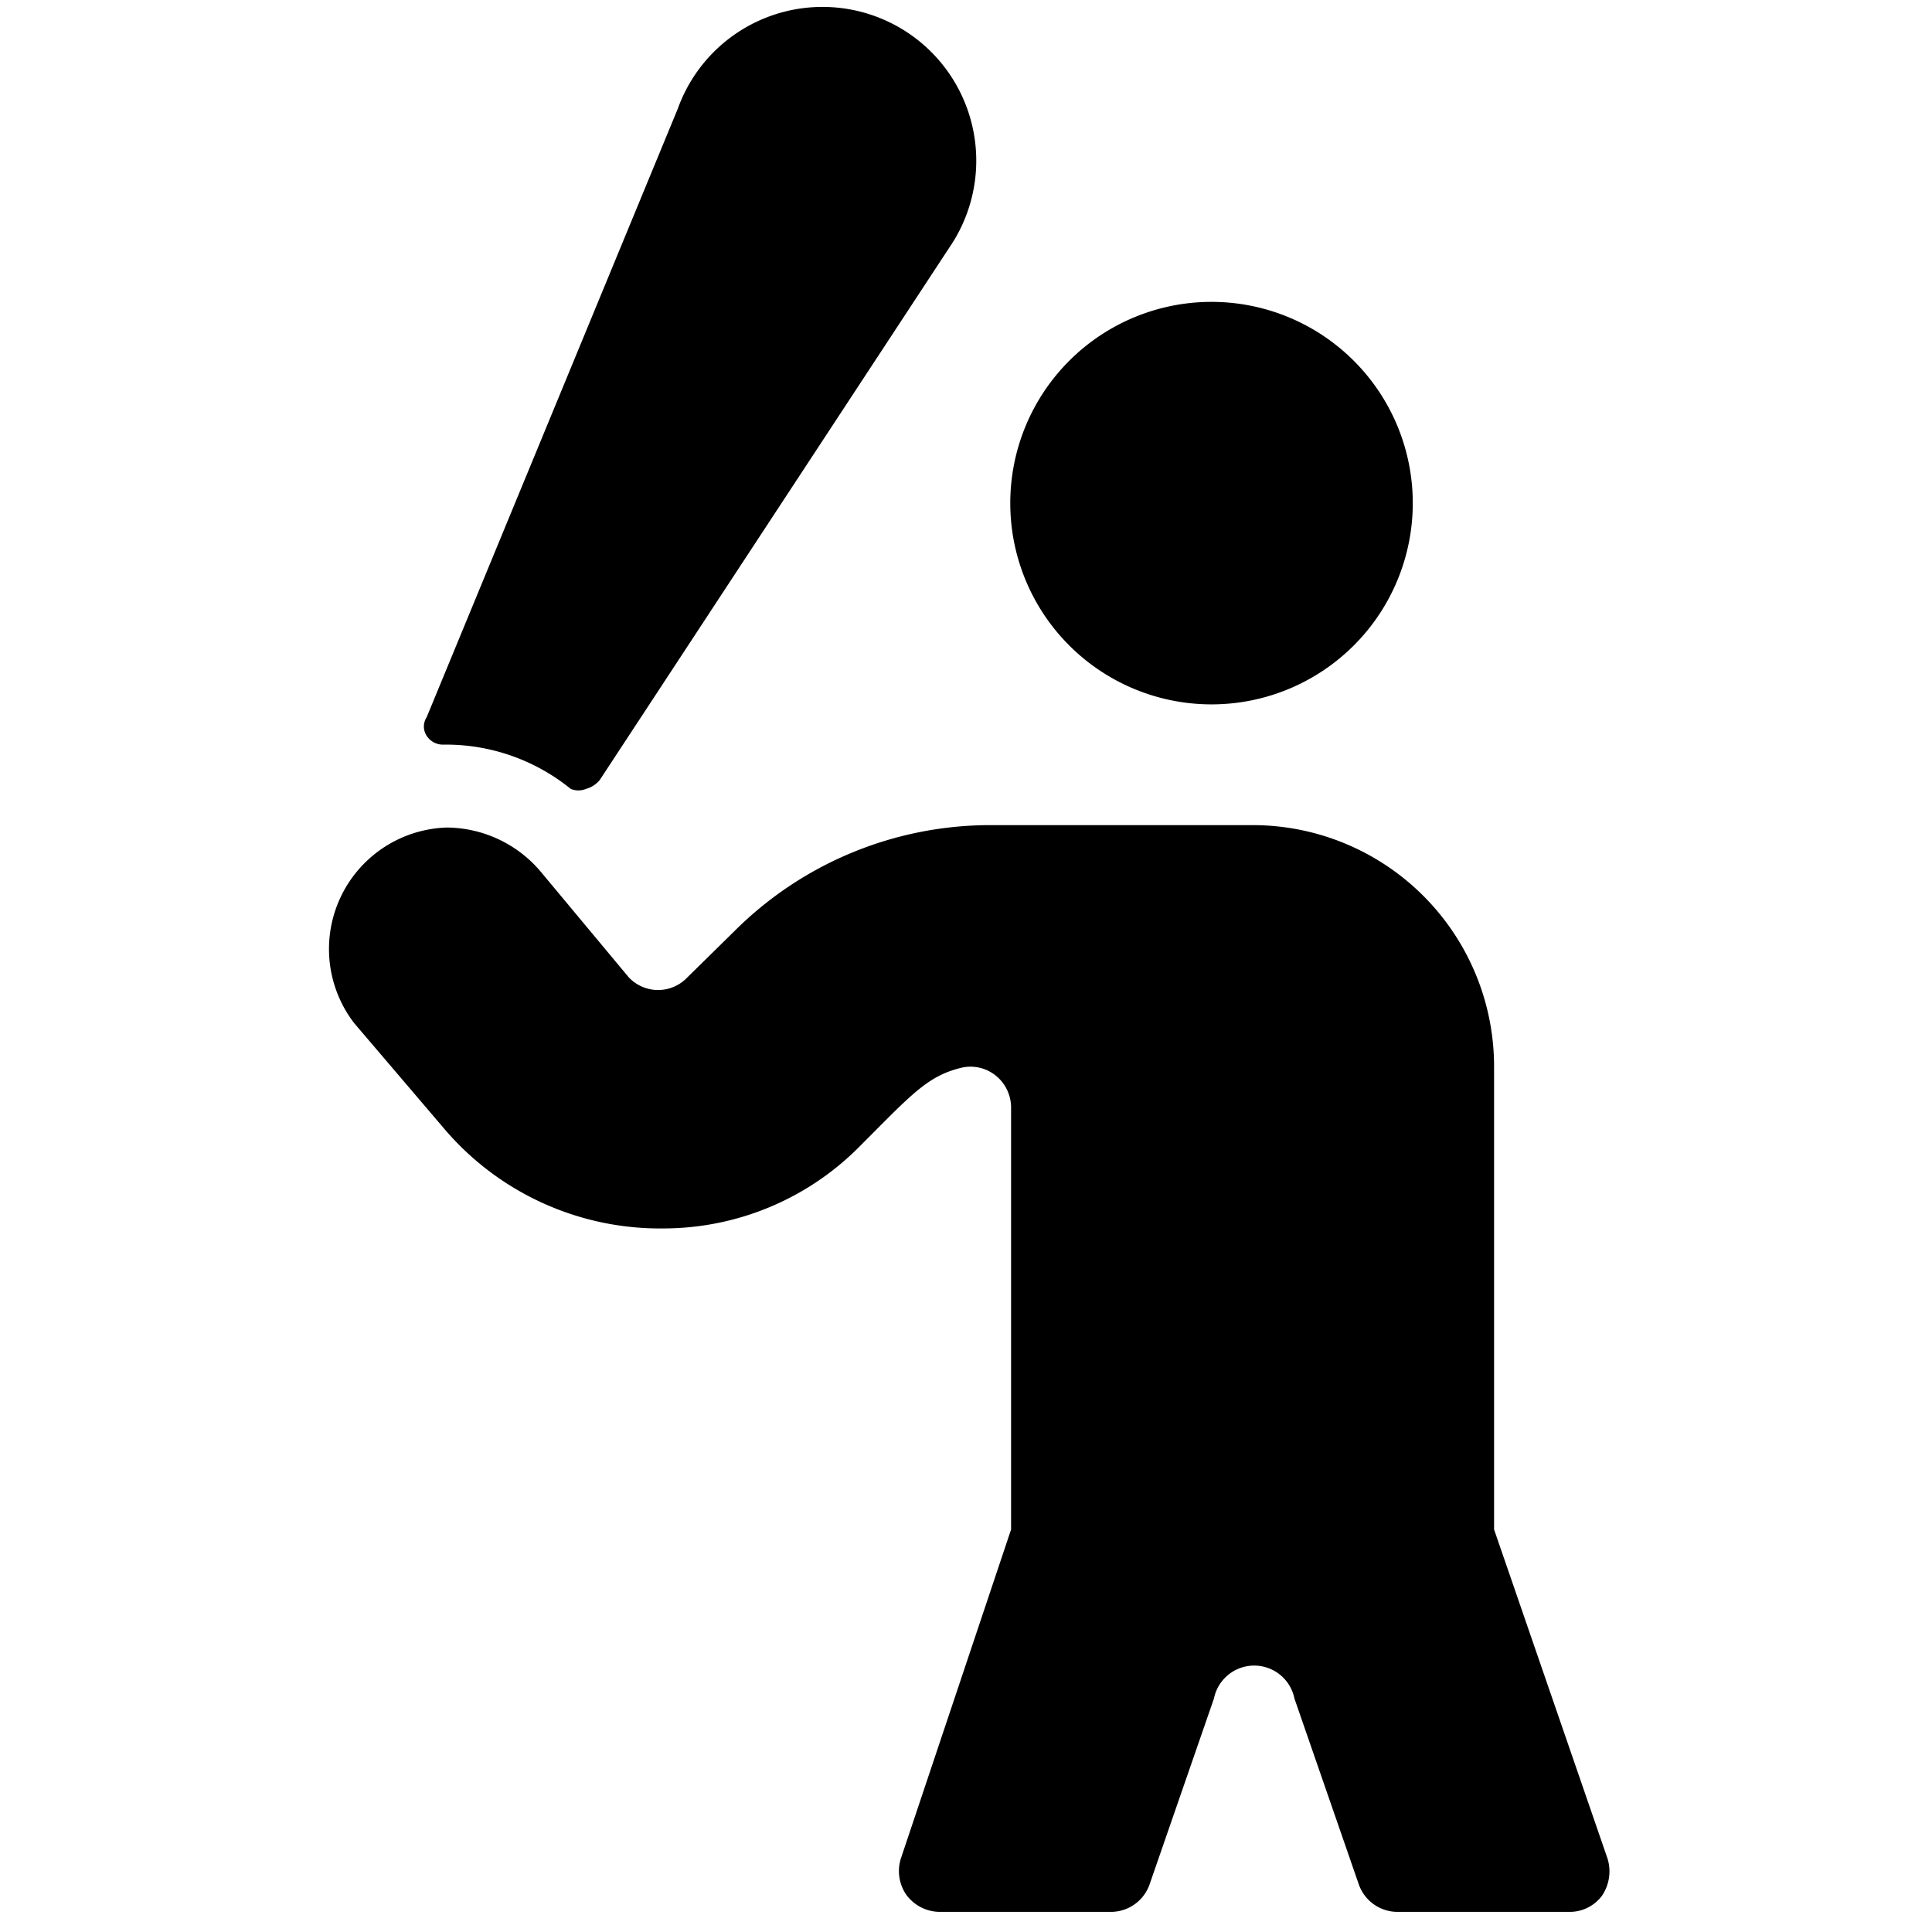
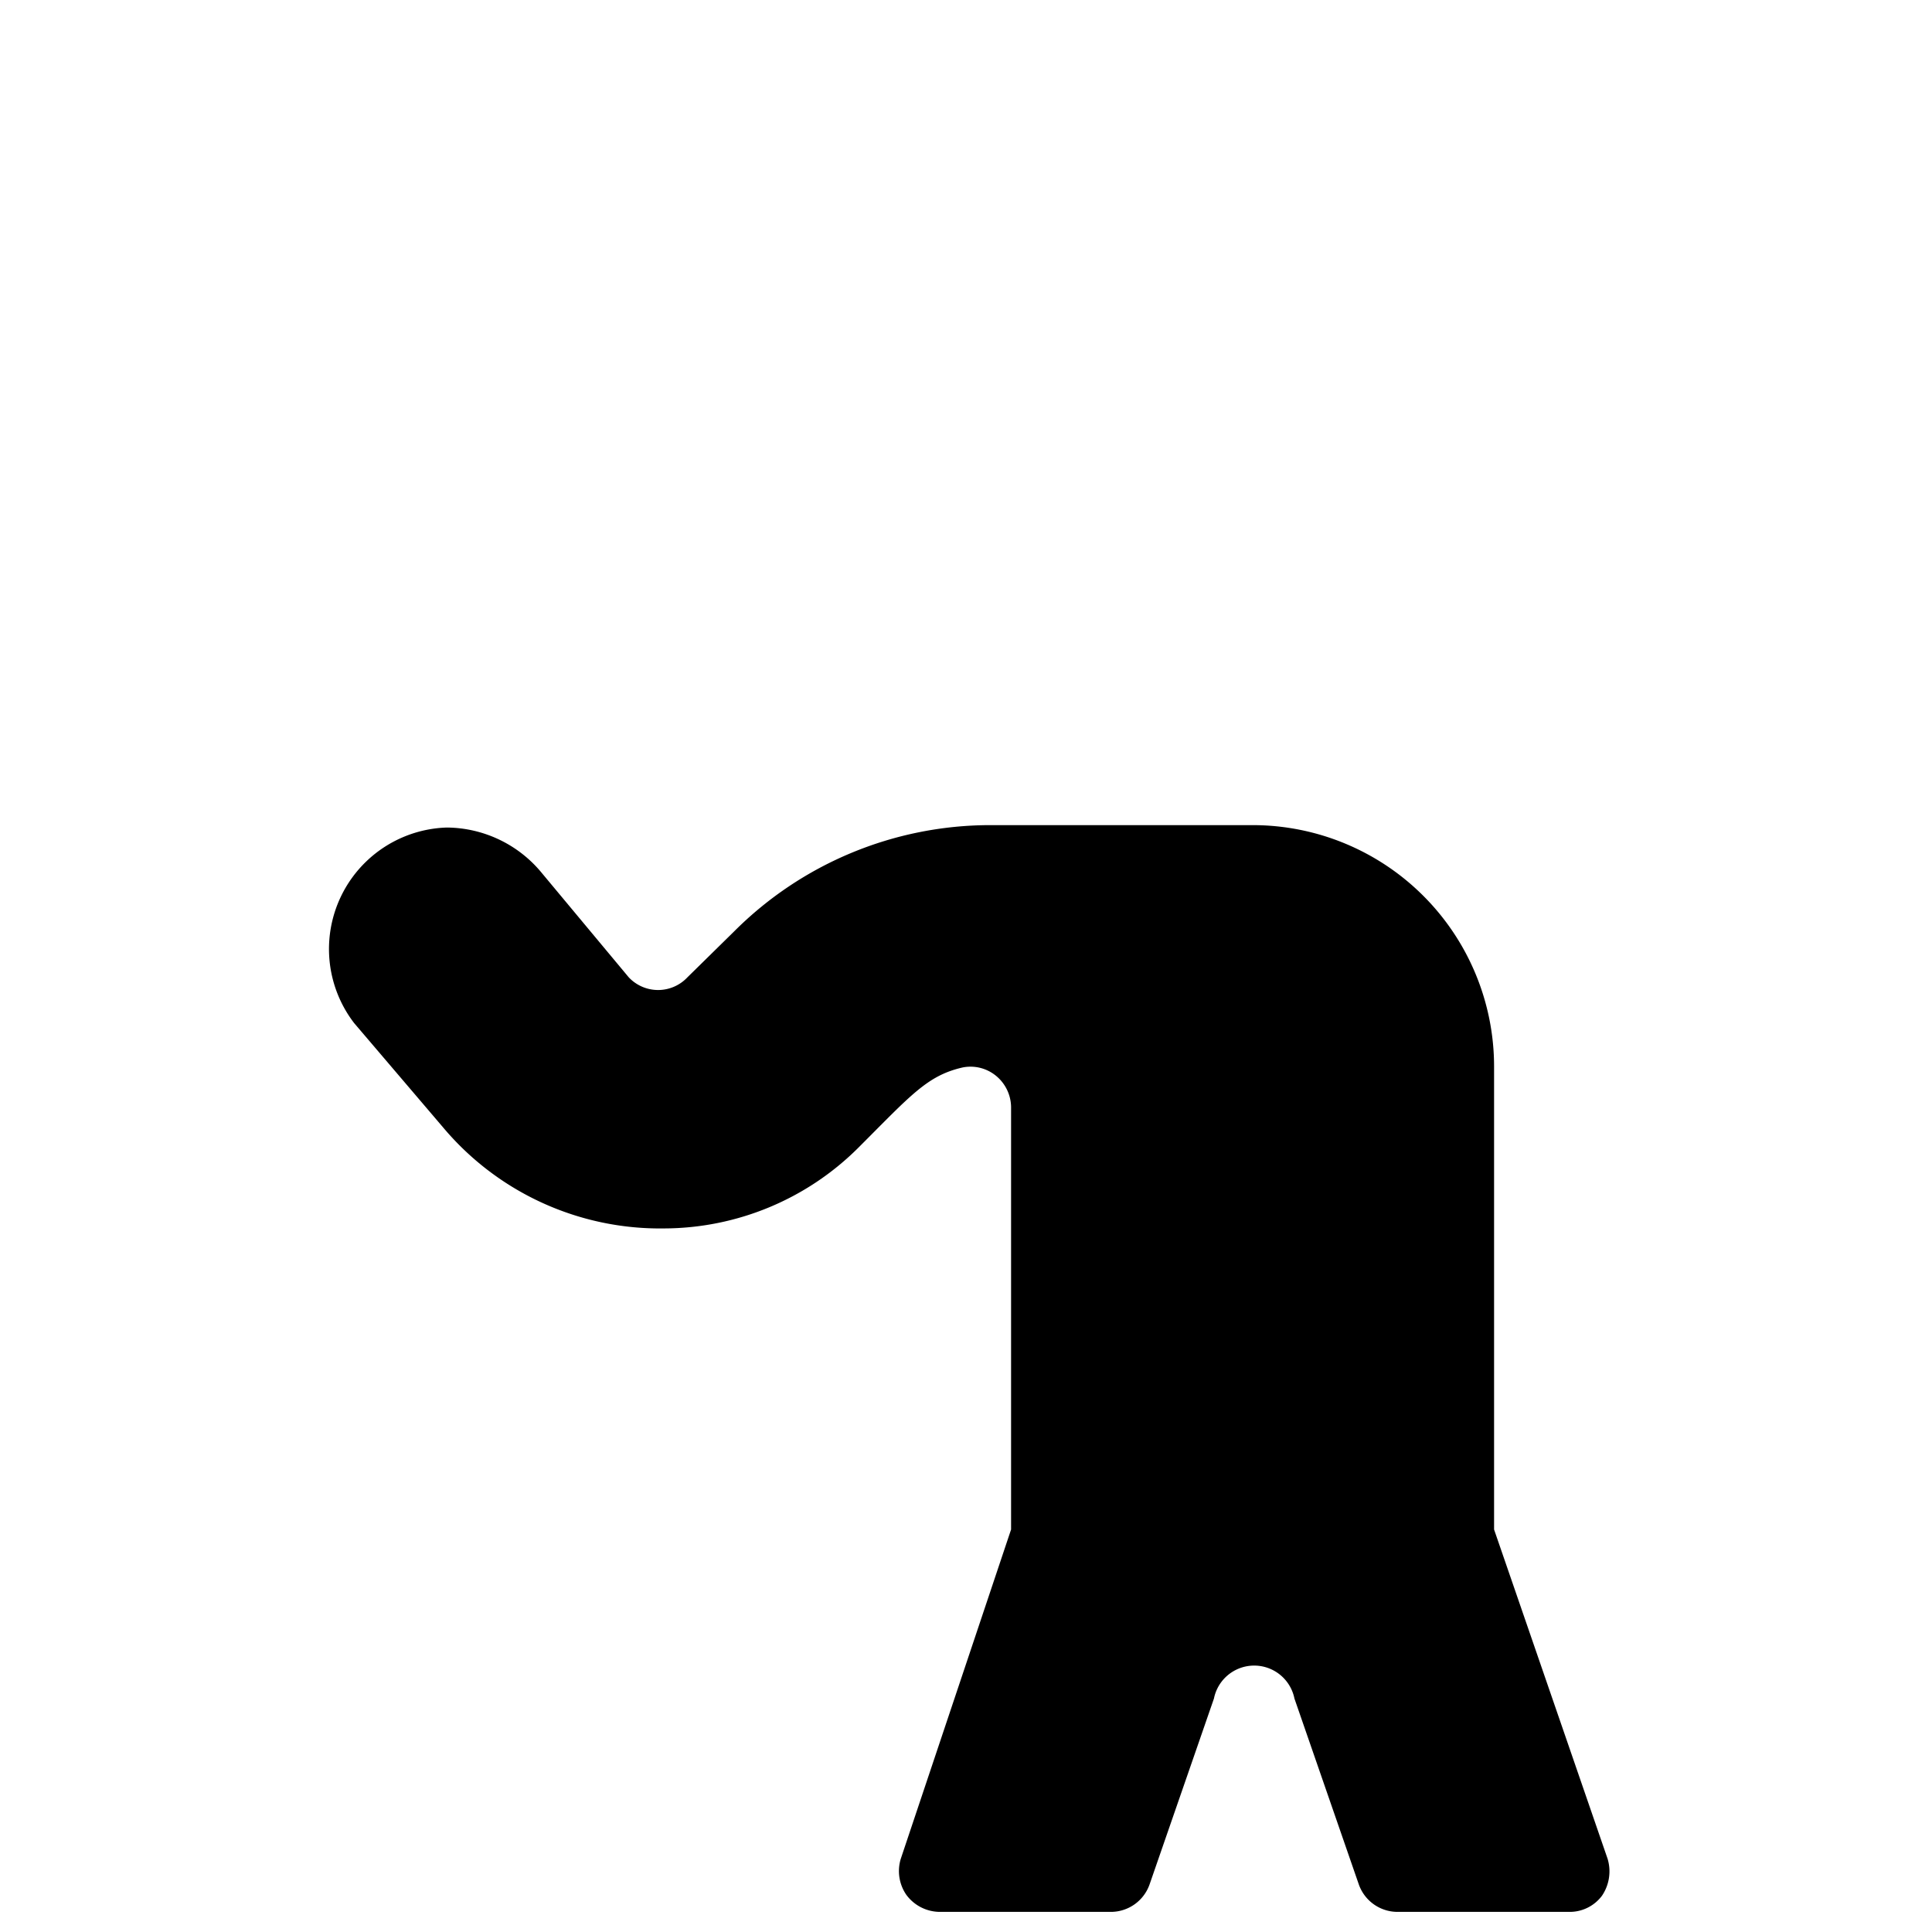
<svg xmlns="http://www.w3.org/2000/svg" viewBox="0 0 24 24">
  <g>
-     <path d="M7.09 9.8a0.25 0.25 0 0 0 0.19 0 0.34 0.34 0 0 0 0.17 -0.11l4.34 -6.61a1.91 1.91 0 1 0 -3.37 -1.73L5.3 8.91a0.21 0.21 0 0 0 0 0.23 0.24 0.24 0 0 0 0.21 0.11 2.46 2.46 0 0 1 1.58 0.55Z" fill="#000000" stroke-width="1" />
    <path d="M15.08 21.1a0.51 0.51 0 0 1 1 0l0.8 2.31a0.51 0.51 0 0 0 0.47 0.34h2.14a0.5 0.5 0 0 0 0.41 -0.2 0.54 0.54 0 0 0 0.07 -0.46L18.56 19v-5.75a3 3 0 0 0 -3 -3H12.3a4.5 4.5 0 0 0 -3.18 1.32l-0.58 0.57a0.5 0.5 0 0 1 -0.73 0l-1.1 -1.32a1.54 1.54 0 0 0 -1.16 -0.54 1.51 1.51 0 0 0 -1.15 2.43L5.5 14a3.52 3.52 0 0 0 2.75 1.26 3.43 3.43 0 0 0 2.41 -1c0.66 -0.66 0.86 -0.9 1.3 -1a0.5 0.5 0 0 1 0.42 0.11 0.51 0.51 0 0 1 0.18 0.38V19l-1.37 4.09a0.52 0.52 0 0 0 0.07 0.45 0.52 0.52 0 0 0 0.41 0.21h2.14a0.51 0.51 0 0 0 0.47 -0.34Z" fill="#000000" stroke-width="1" />
-     <path d="M12.55 6.25a2.5 2.5 0 1 0 5 0 2.5 2.5 0 1 0 -5 0" fill="#000000" stroke-width="1" />
  </g>
</svg>